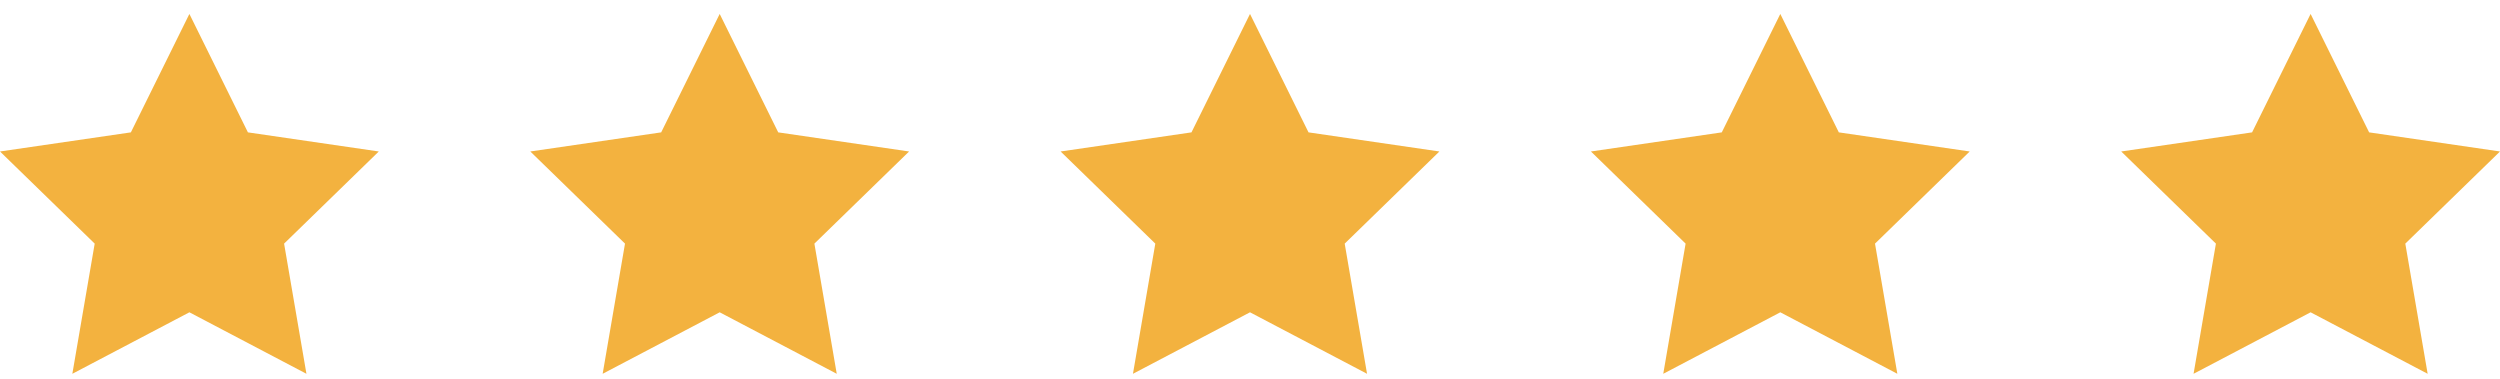
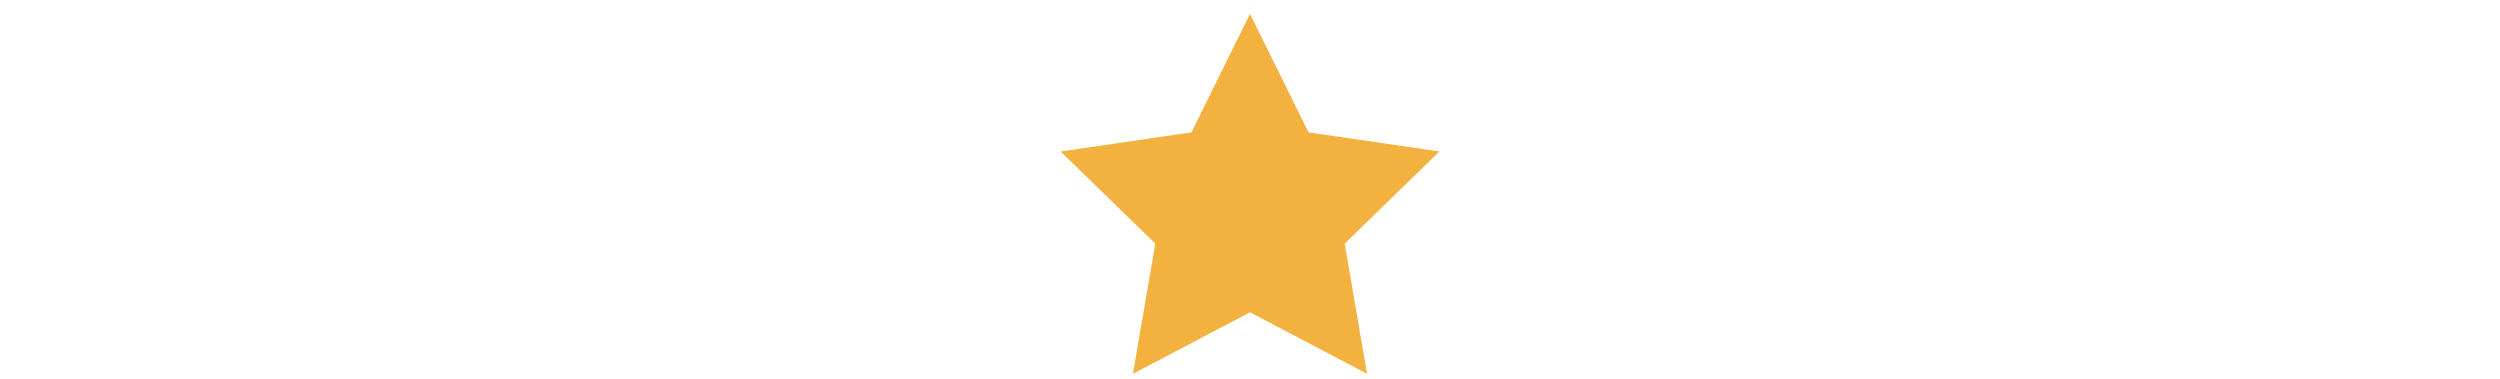
<svg xmlns="http://www.w3.org/2000/svg" width="132" height="20" viewBox="0 0 132 20" fill="none">
-   <path d="M10 0.736L13.09 6.989L20 7.998L15 12.863L16.18 19.736L10 16.489L3.82 19.736L5 12.863L0 7.998L6.91 6.989L10 0.736Z" fill="#F3B23F" />
-   <path d="M38 0.736L41.09 6.989L48 7.998L43 12.863L44.18 19.736L38 16.489L31.82 19.736L33 12.863L28 7.998L34.91 6.989L38 0.736Z" fill="#F3B23F" />
  <path d="M66 0.736L69.09 6.989L76 7.998L71 12.863L72.18 19.736L66 16.489L59.82 19.736L61 12.863L56 7.998L62.91 6.989L66 0.736Z" fill="#F3B23F" />
-   <path d="M94 0.736L97.09 6.989L104 7.998L99 12.863L100.18 19.736L94 16.489L87.82 19.736L89 12.863L84 7.998L90.91 6.989L94 0.736Z" fill="#F3B23F" />
-   <path d="M122 0.736L125.09 6.989L132 7.998L127 12.863L128.18 19.736L122 16.489L115.82 19.736L117 12.863L112 7.998L118.91 6.989L122 0.736Z" fill="#F3B23F" />
</svg>